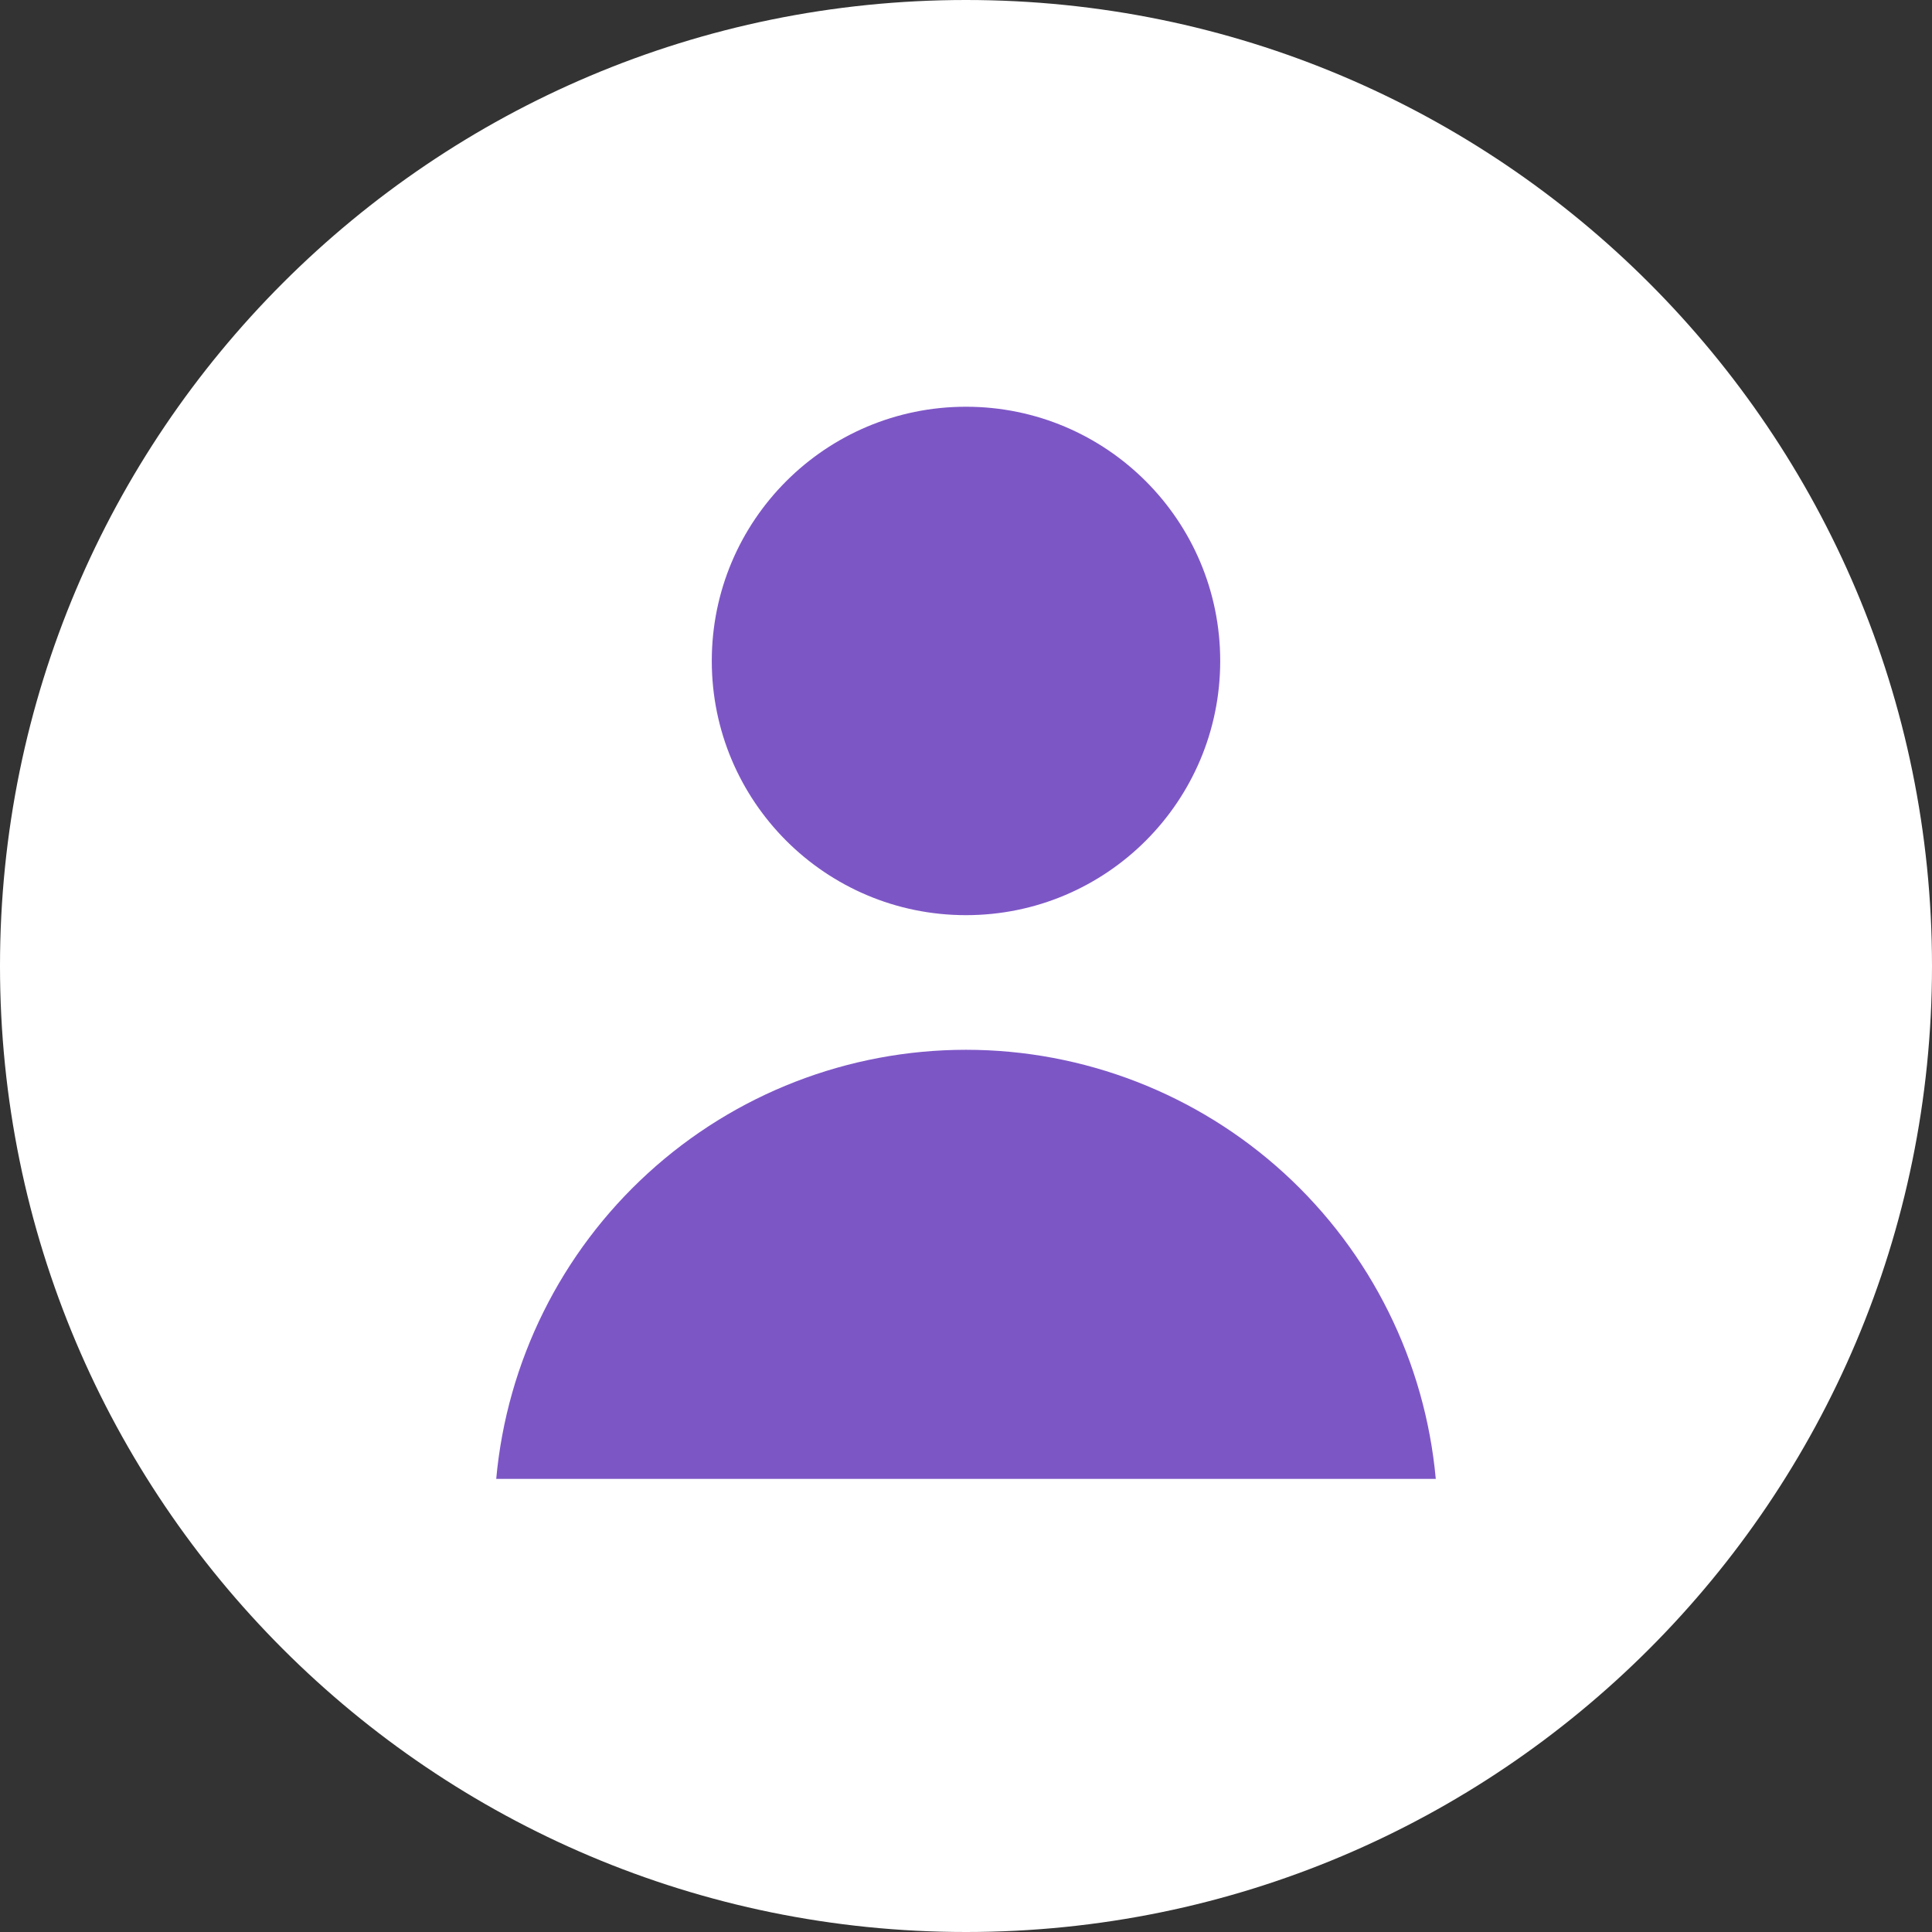
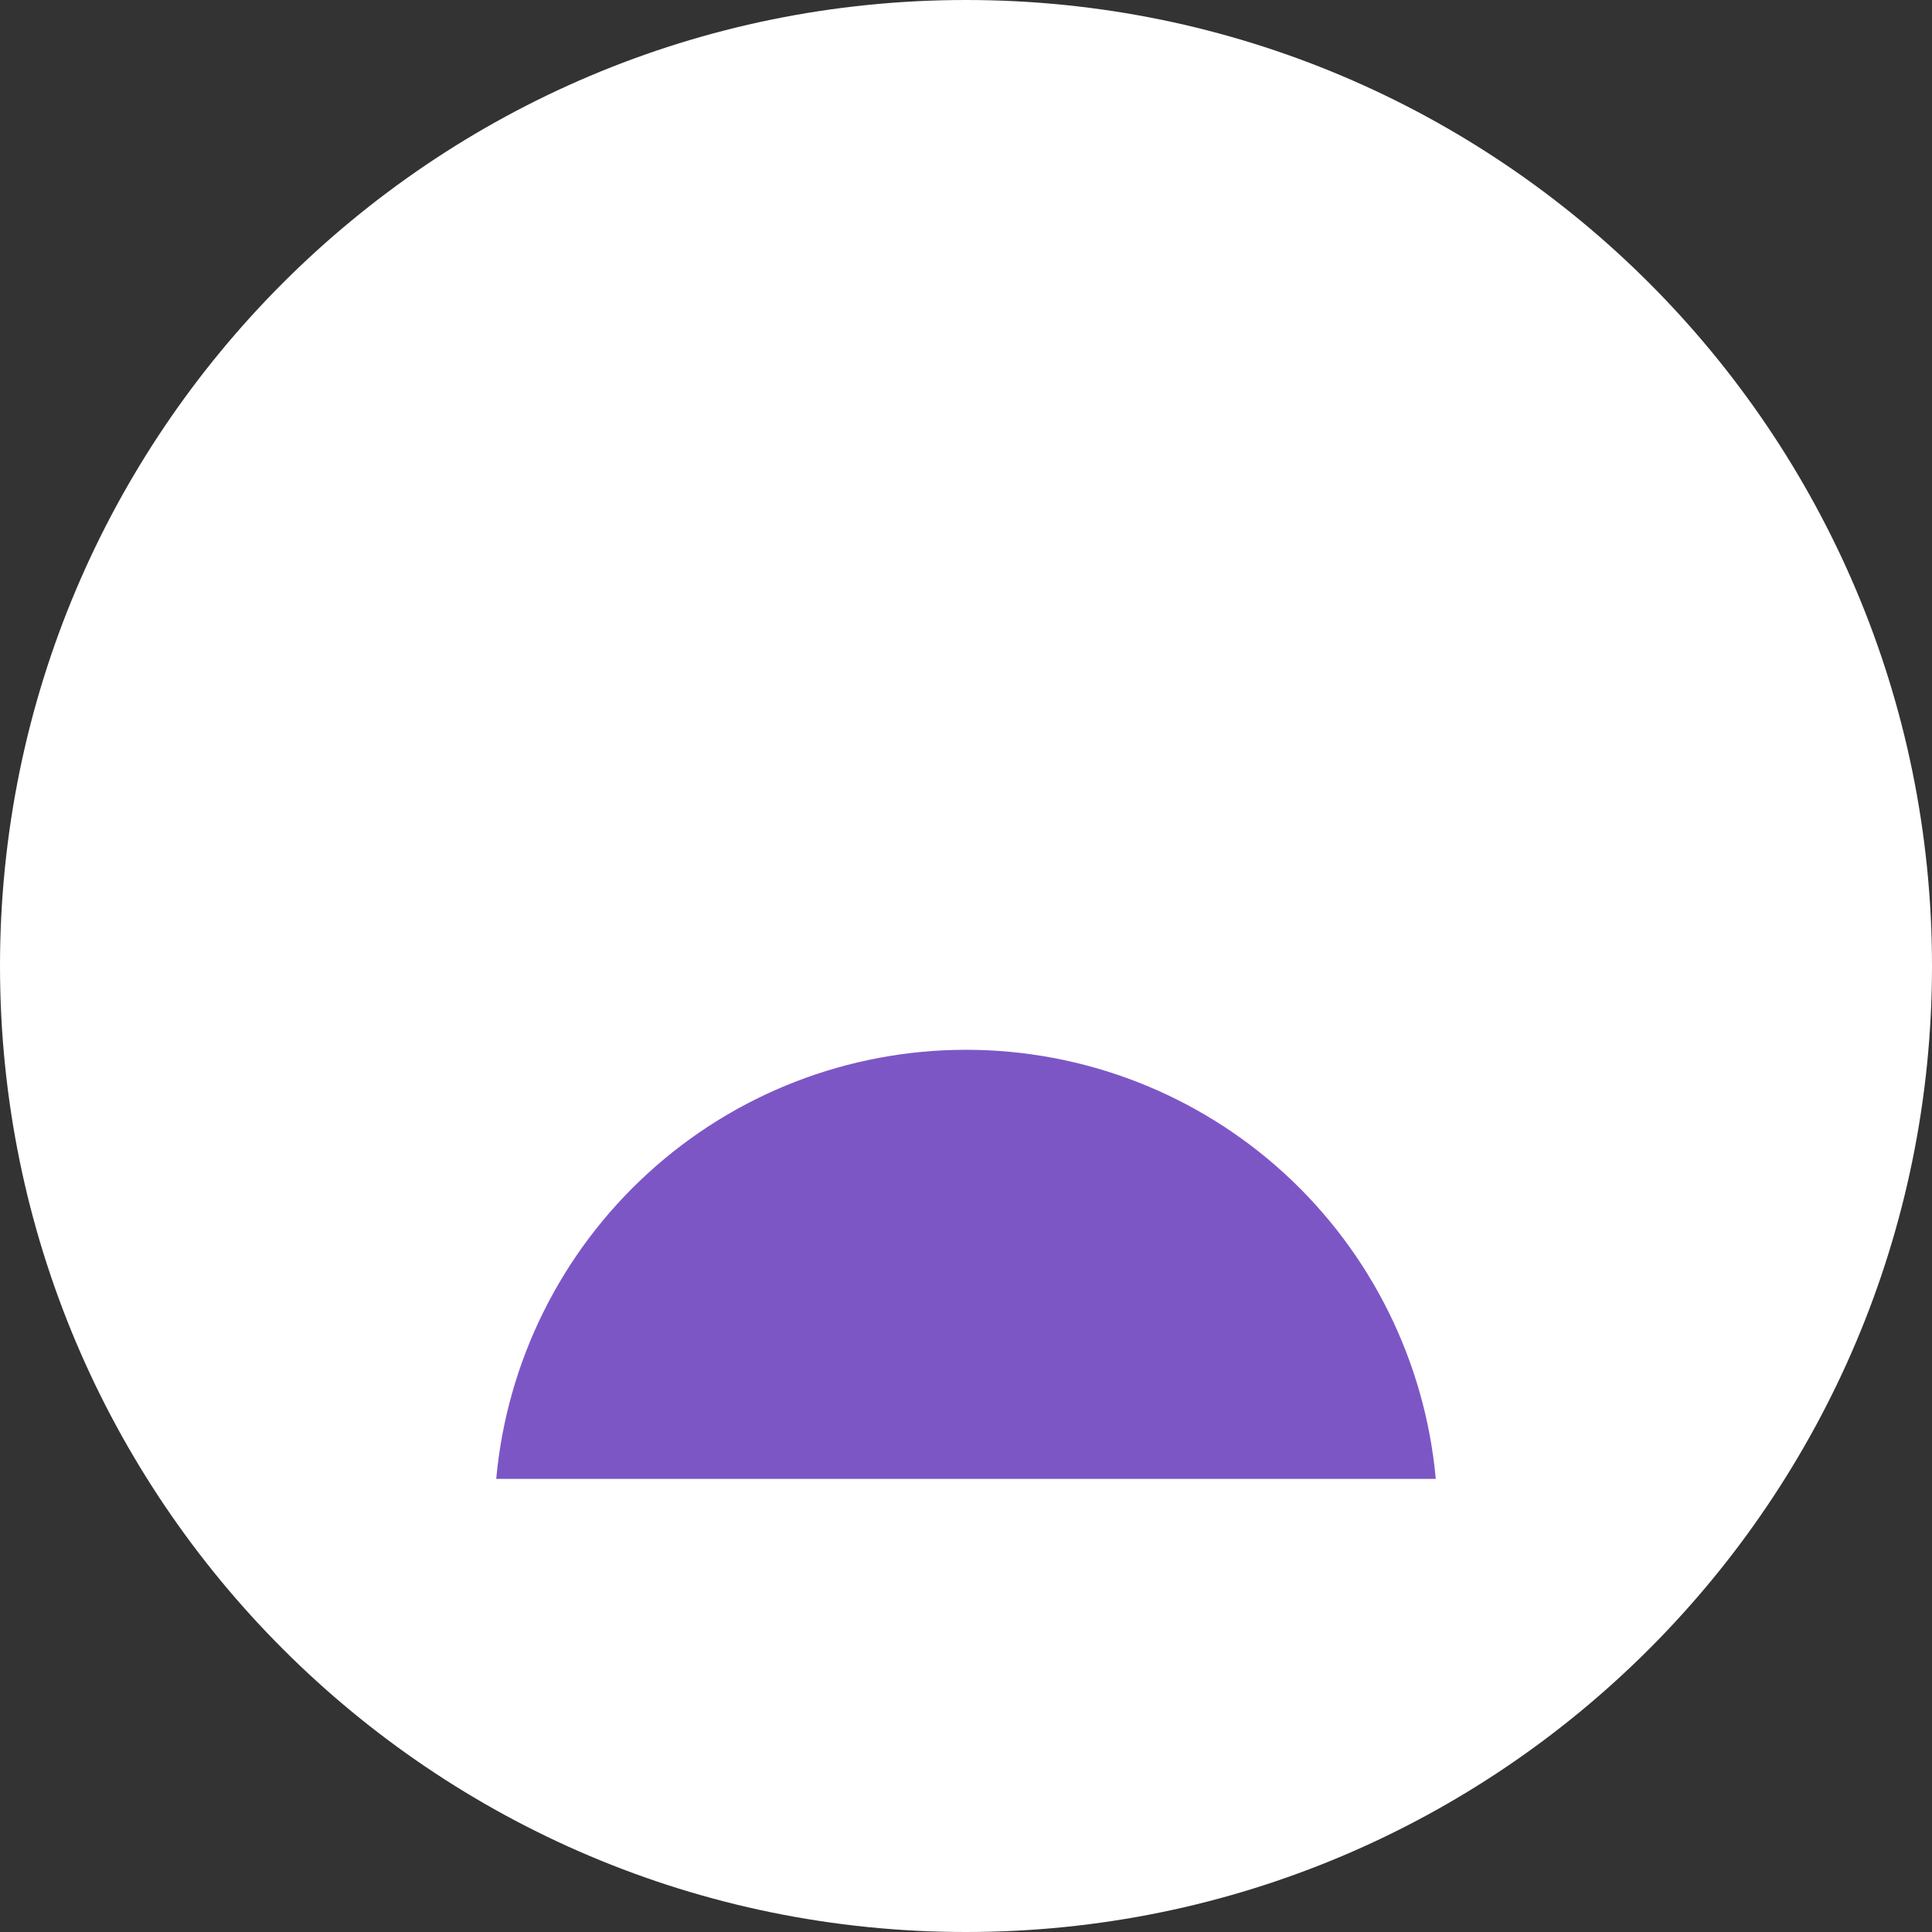
<svg xmlns="http://www.w3.org/2000/svg" width="19" height="19" viewBox="0 0 19 19" fill="none">
  <rect x="0" y="0" width="19" height="19" fill="#333333" stroke="none" />
  <path d="M9.5 19C14.747 19 19 14.747 19 9.5C19 4.253 14.747 0 9.5 0C4.253 0 0 4.253 0 9.5C0 14.747 4.253 19 9.5 19Z" fill="white" />
-   <path d="M9.5 9C10.881 9 12 7.881 12 6.5C12 5.119 10.881 4 9.5 4C8.119 4 7 5.119 7 6.5C7 7.881 8.119 9 9.5 9Z" fill="#7D56C6" />
  <path d="M14.12 14.544H4.88C4.985 13.391 5.517 12.319 6.372 11.538C7.226 10.757 8.342 10.324 9.5 10.324C10.658 10.324 11.774 10.757 12.629 11.538C13.483 12.319 14.015 13.391 14.12 14.544Z" fill="#7D56C6" />
</svg>